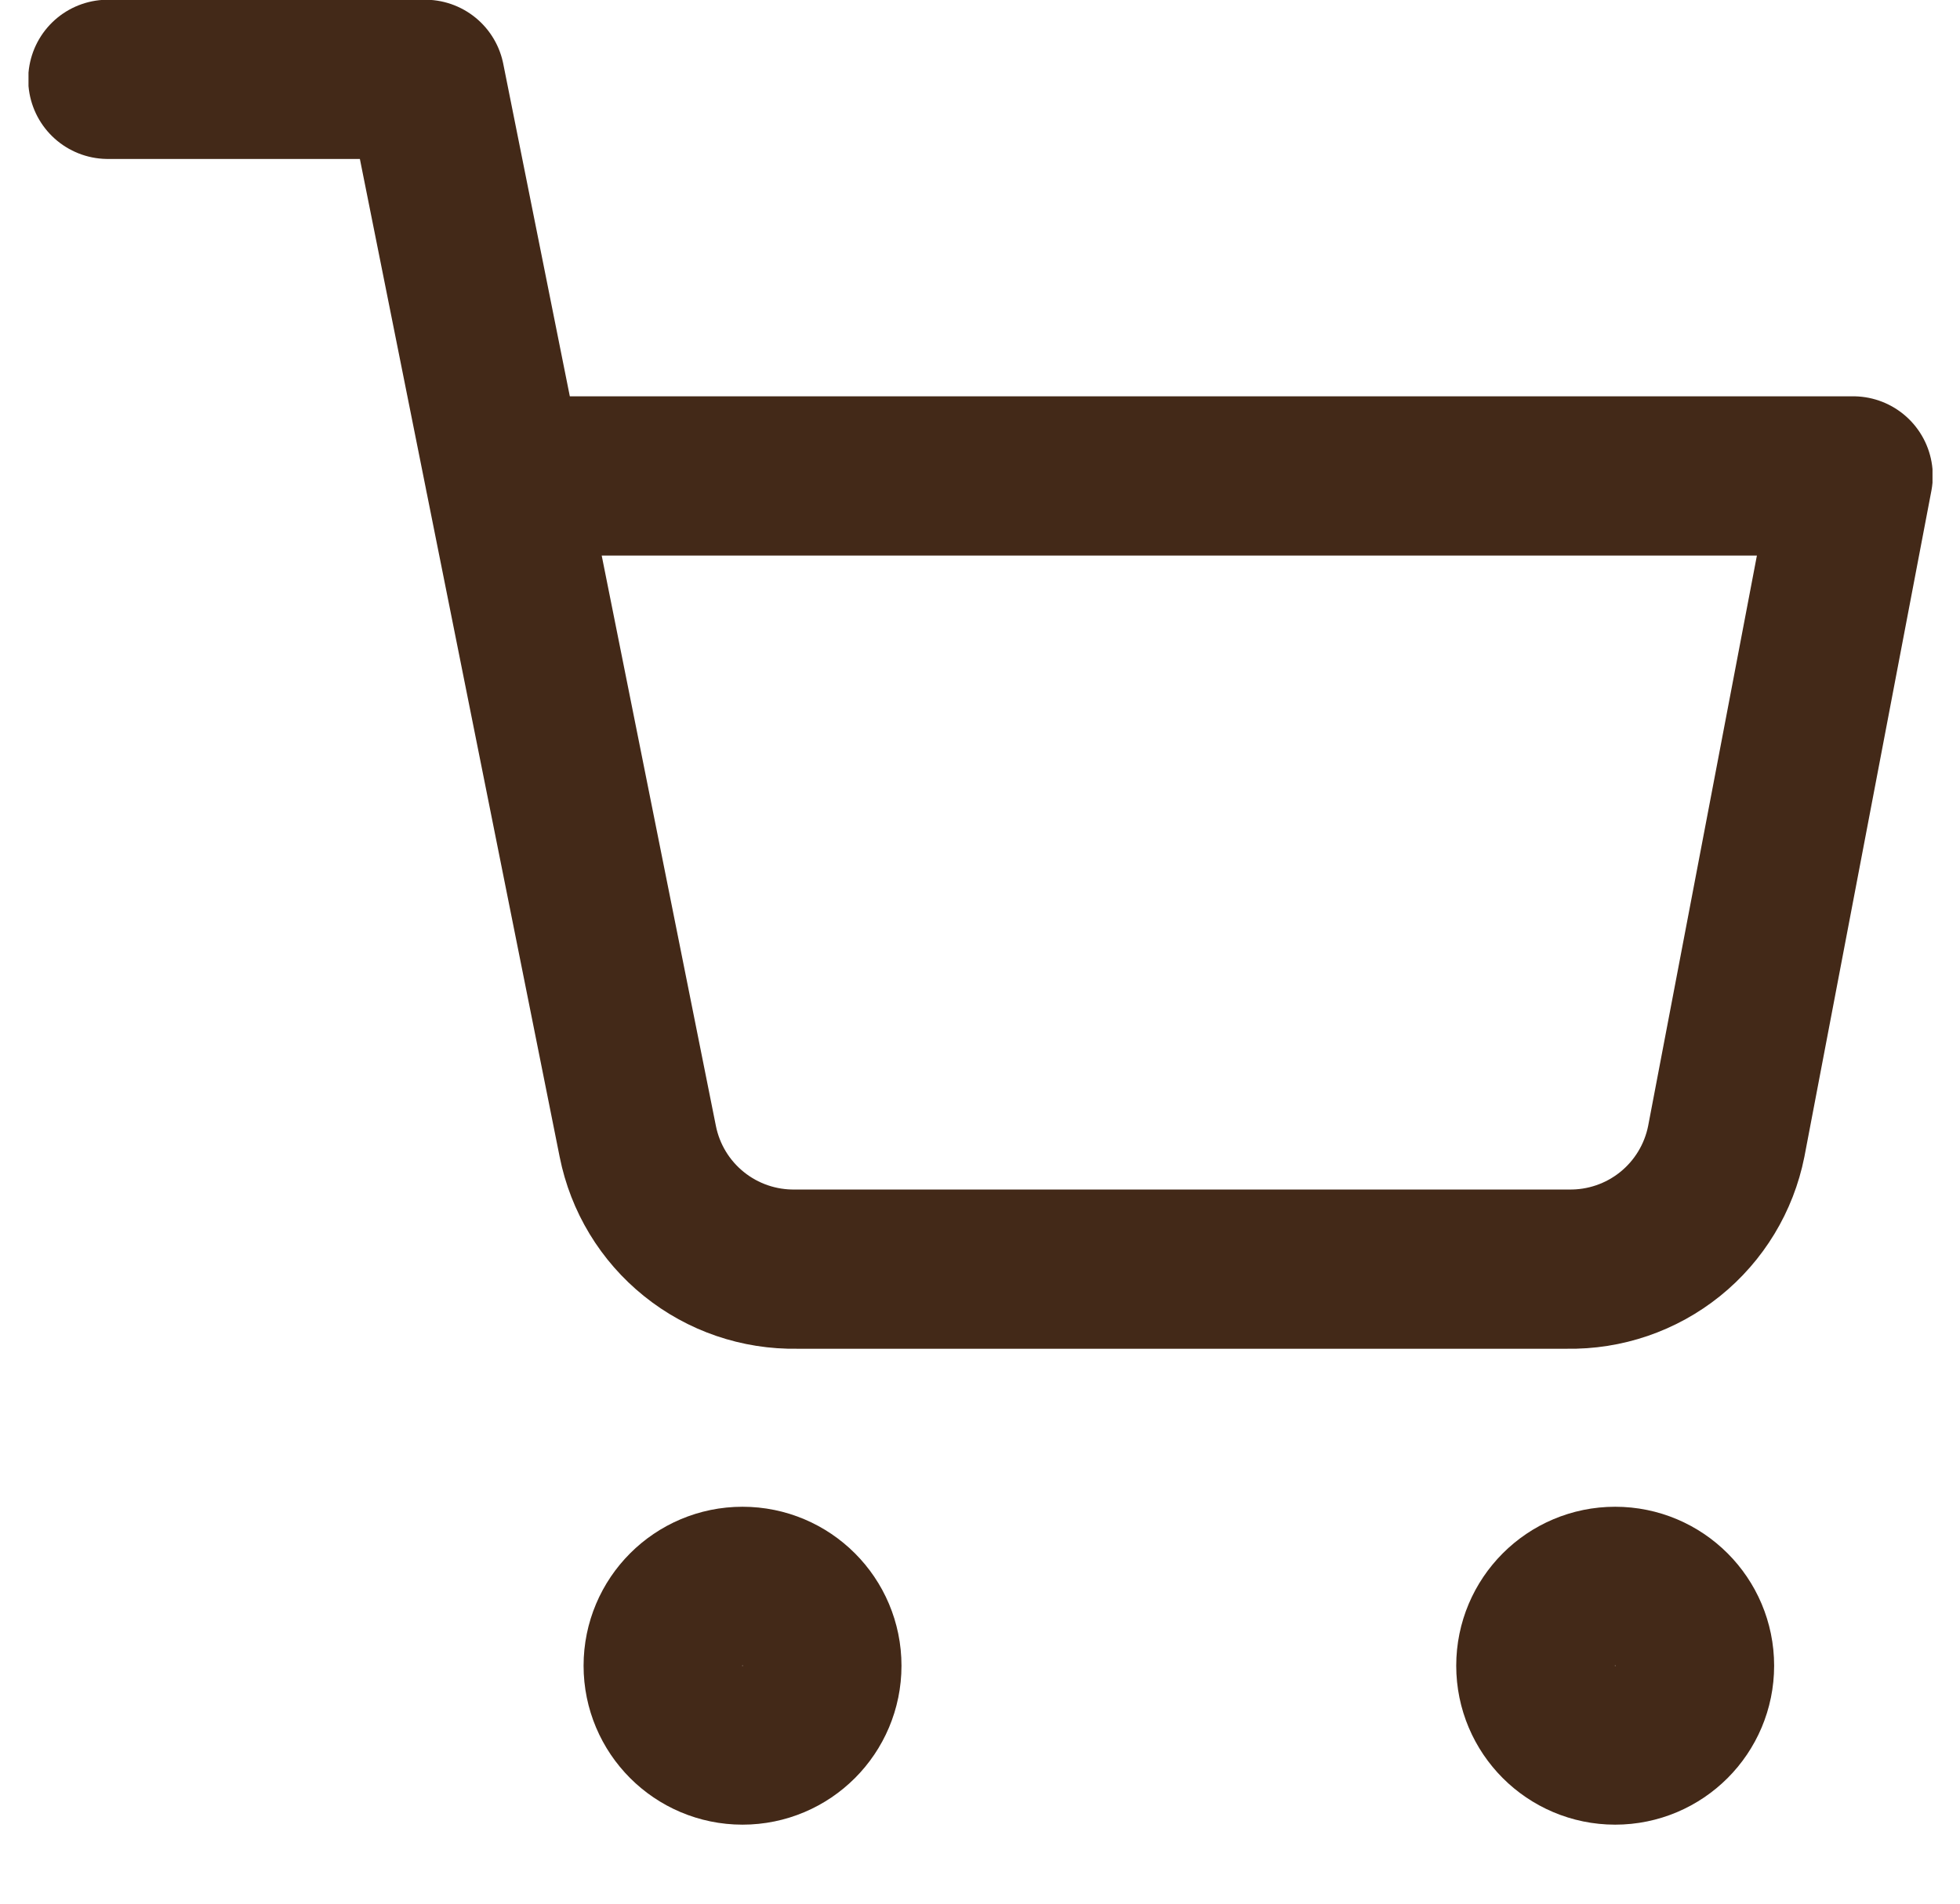
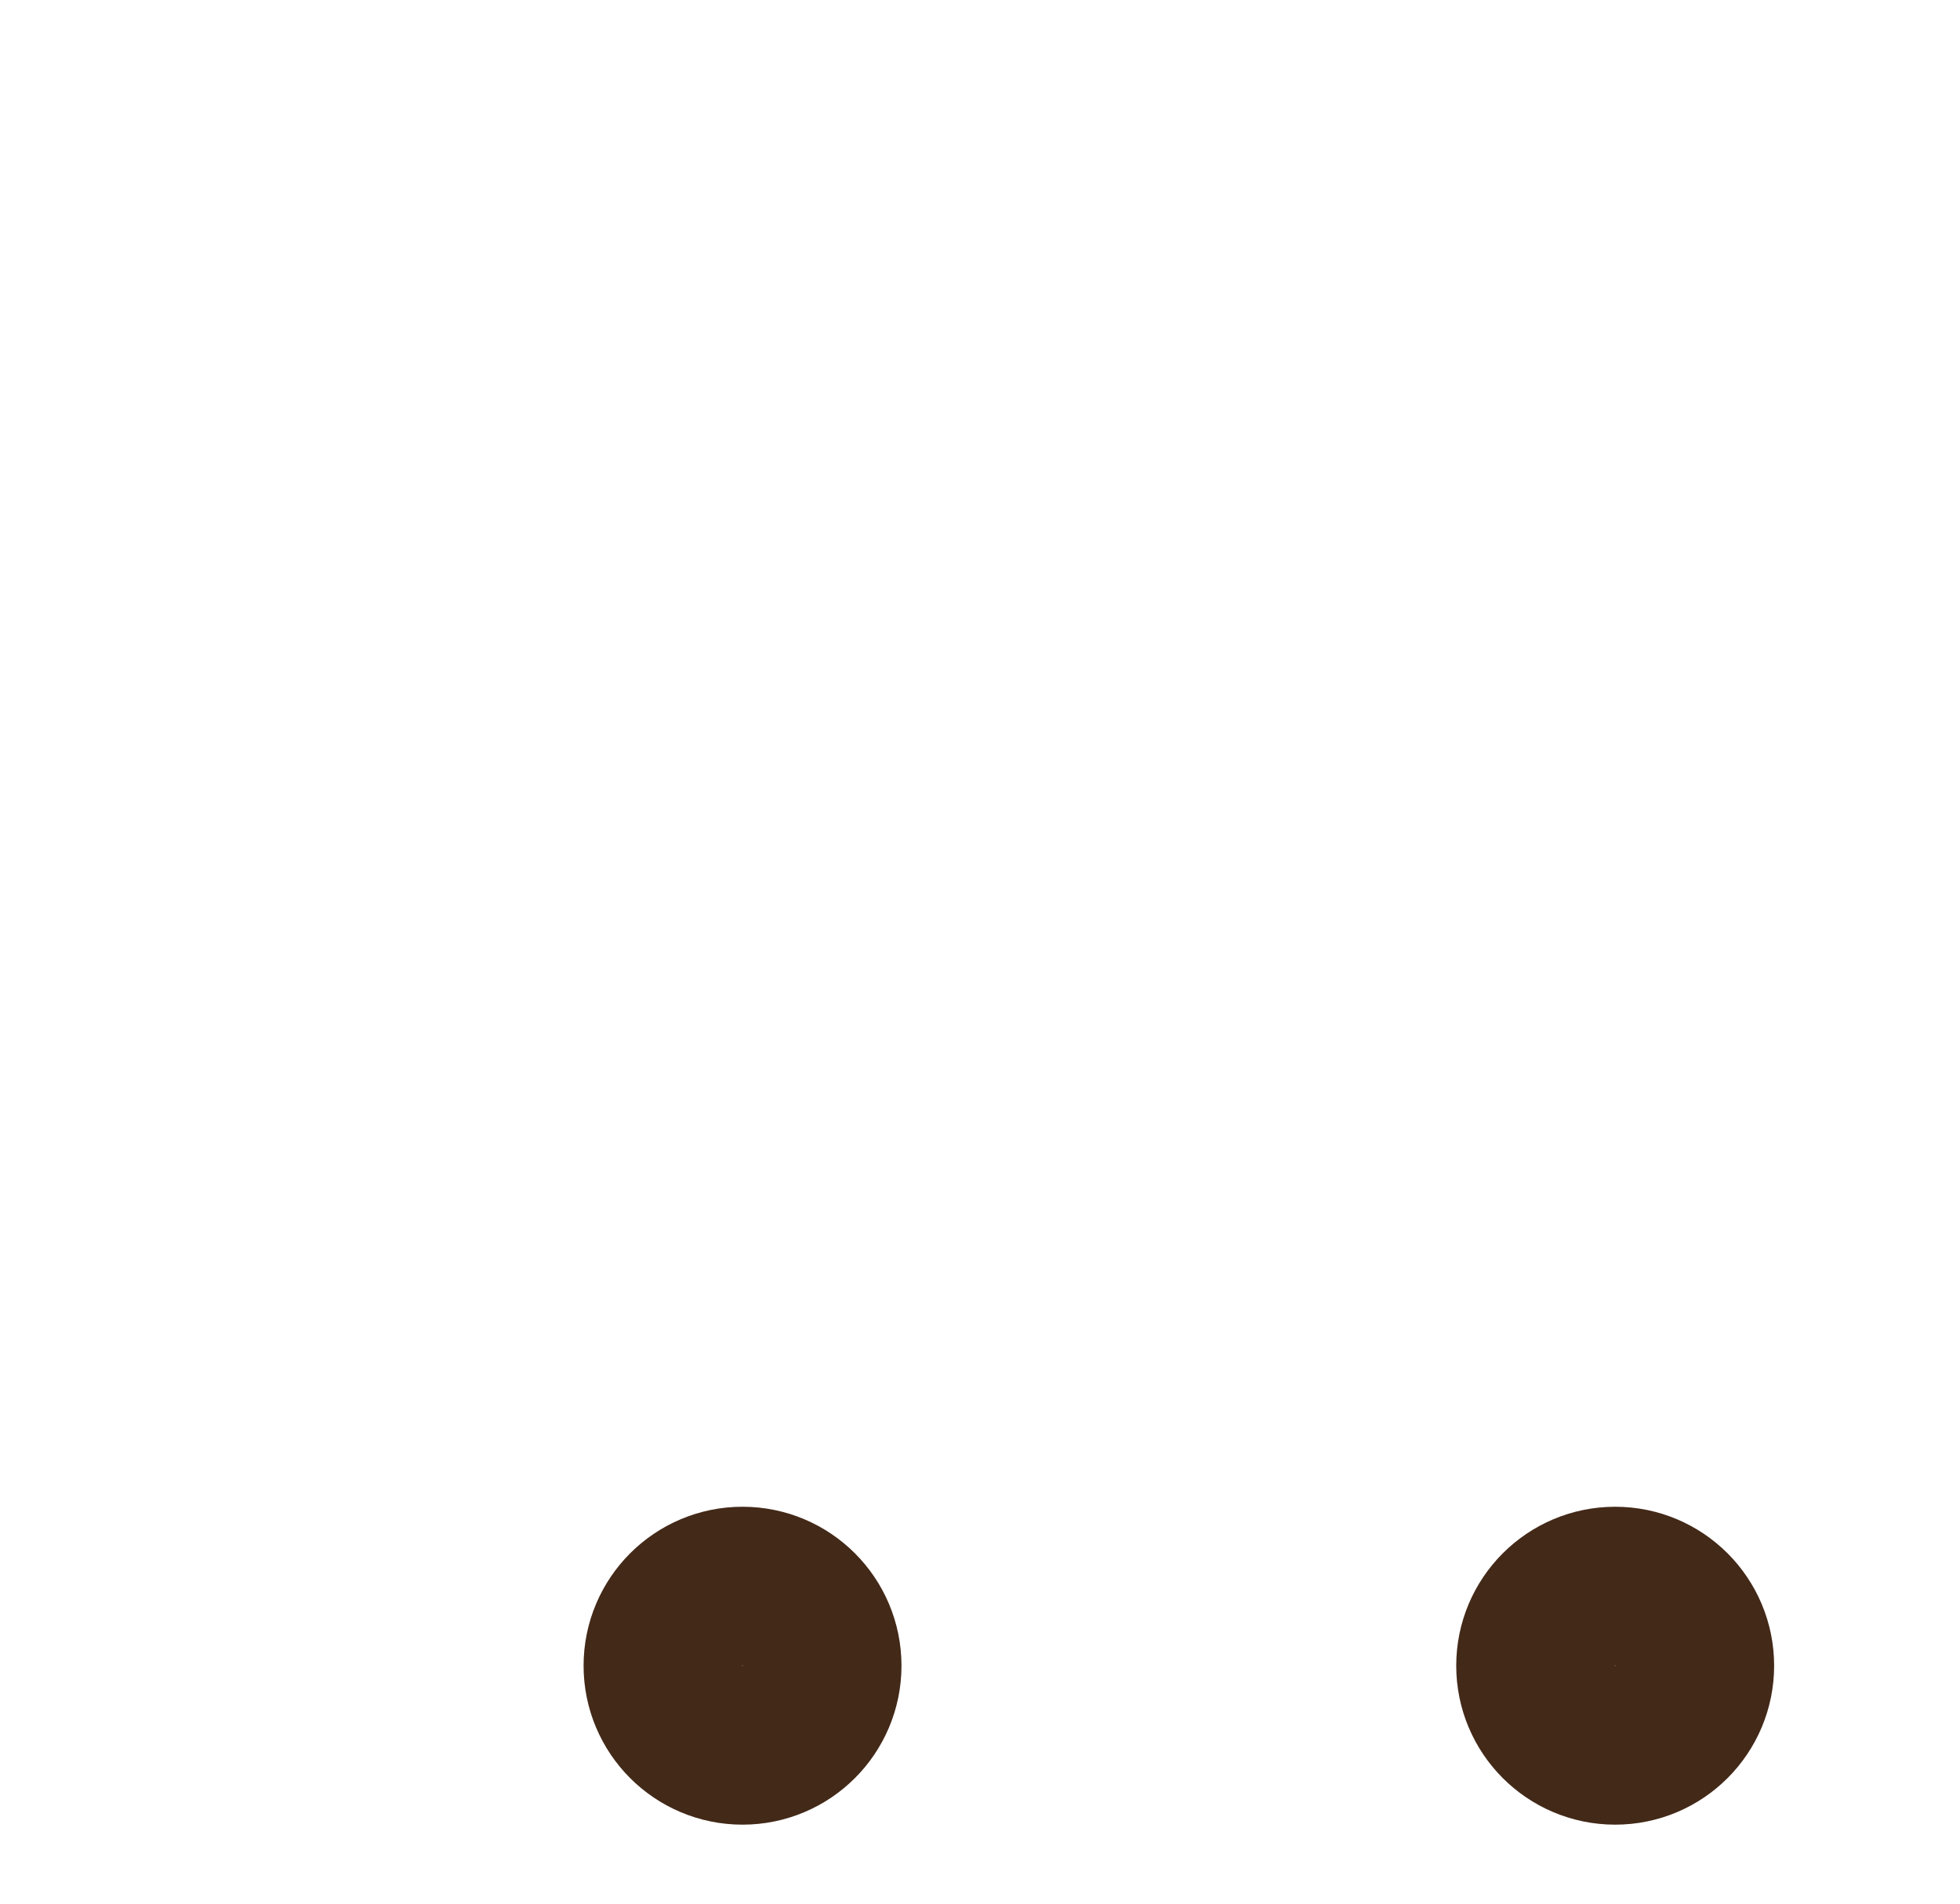
<svg xmlns="http://www.w3.org/2000/svg" width="35" height="34" viewBox="0 0 35 34" fill="none">
  <g clip-path="url(#clip0_31_6099)">
    <path d="M13.259 31.167C14.042 31.167 14.676 30.532 14.676 29.75C14.676 28.968 14.042 28.333 13.259 28.333C12.477 28.333 11.843 28.968 11.843 29.75C11.843 30.532 12.477 31.167 13.259 31.167Z" stroke="#432918" stroke-width="2.844" stroke-linecap="round" stroke-linejoin="round" />
    <path d="M28.842 31.167C29.625 31.167 30.259 30.532 30.259 29.75C30.259 28.968 29.625 28.333 28.842 28.333C28.06 28.333 27.426 28.968 27.426 29.75C27.426 30.532 28.06 31.167 28.842 31.167Z" stroke="#432918" stroke-width="2.844" stroke-linecap="round" stroke-linejoin="round" />
-     <path d="M1.926 1.417H7.592L11.389 20.386C11.519 21.038 11.873 21.624 12.392 22.041C12.909 22.458 13.558 22.679 14.222 22.667H27.992C28.657 22.679 29.305 22.458 29.823 22.041C30.341 21.624 30.696 21.038 30.826 20.386L33.092 8.5H9.009" stroke="#432918" stroke-width="2.844" stroke-linecap="round" stroke-linejoin="round" />
  </g>
  <defs>
    <clipPath id="clip0_31_6099">
      <rect width="34" height="34" fill="white" transform="translate(0.509)" />
    </clipPath>
  </defs>
</svg>